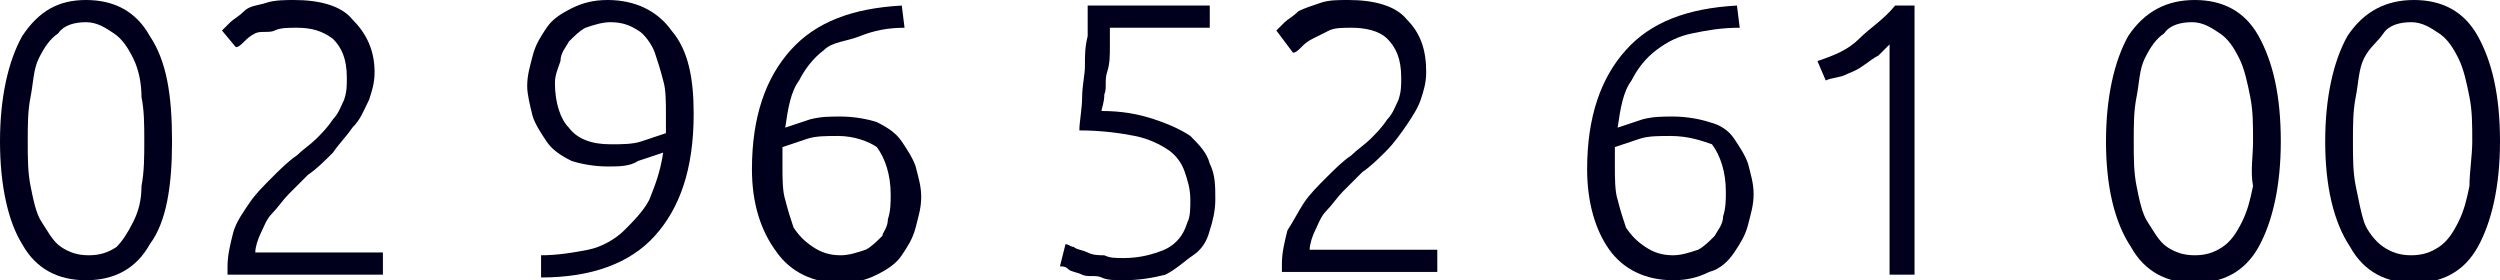
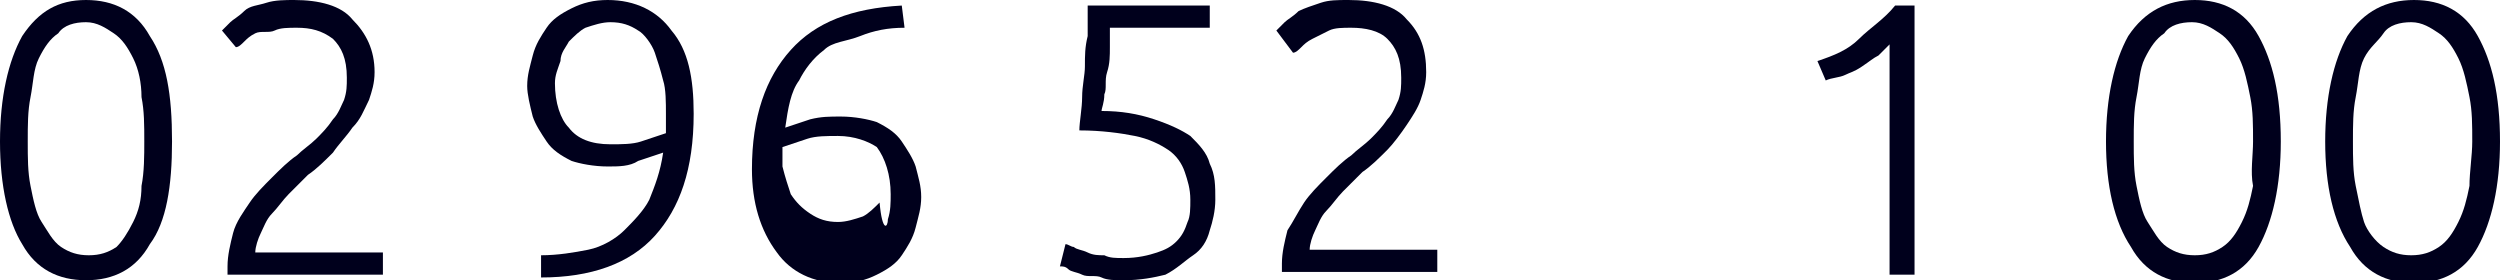
<svg xmlns="http://www.w3.org/2000/svg" id="Calque_1" x="0px" y="0px" viewBox="0 0 90.1 10.1" style="enable-background:new 0 0 90.1 10.1;" xml:space="preserve">
  <style type="text/css">
	.st0{fill:#00001C;}
	.st1{fill:#FFFFFF;}
	.st2{fill:#FFFFFF;stroke:#00001C;stroke-width:3;stroke-miterlimit:10;}
</style>
  <g>
    <path class="st0" d="M0,5.1c0-1.6,0.3-2.9,0.8-3.8C1.4,0.4,2.1,0,3.1,0c1,0,1.8,0.4,2.3,1.3C6,2.2,6.2,3.4,6.2,5.1   C6.2,6.7,6,8,5.4,8.8c-0.5,0.9-1.3,1.3-2.3,1.3c-1,0-1.8-0.4-2.3-1.3C0.3,8,0,6.7,0,5.1z M5.2,5.1c0-0.6,0-1.1-0.1-1.6   C5.1,3,5,2.5,4.8,2.1C4.6,1.7,4.4,1.4,4.1,1.2c-0.3-0.2-0.6-0.4-1-0.4c-0.4,0-0.8,0.1-1,0.4C1.8,1.4,1.6,1.7,1.4,2.1S1.2,3,1.1,3.5   C1,4,1,4.5,1,5.1c0,0.6,0,1.1,0.1,1.6c0.1,0.5,0.2,1,0.4,1.3s0.4,0.7,0.7,0.9c0.3,0.2,0.6,0.3,1,0.3c0.4,0,0.7-0.1,1-0.3   C4.4,8.7,4.6,8.4,4.8,8C5,7.6,5.1,7.2,5.1,6.7C5.2,6.2,5.2,5.6,5.2,5.1z" />
    <path class="st0" d="M13.5,2.6c0,0.4-0.1,0.7-0.2,1C13.1,4,13,4.3,12.7,4.6c-0.2,0.3-0.5,0.6-0.7,0.9c-0.3,0.3-0.6,0.6-0.9,0.8   c-0.2,0.2-0.5,0.5-0.7,0.7C10.2,7.2,10,7.5,9.8,7.7C9.6,7.9,9.5,8.2,9.4,8.4C9.3,8.6,9.2,8.9,9.2,9.1v0h4.6v0.8H8.2   c0,0,0-0.1,0-0.1s0-0.1,0-0.2c0-0.4,0.1-0.8,0.2-1.2S8.8,7.6,9,7.3c0.2-0.3,0.5-0.6,0.8-0.9c0.3-0.3,0.6-0.6,0.9-0.8   c0.2-0.2,0.5-0.4,0.7-0.6s0.4-0.4,0.6-0.7c0.2-0.2,0.3-0.5,0.4-0.7c0.1-0.3,0.1-0.5,0.1-0.8c0-0.7-0.2-1.1-0.5-1.4   c-0.4-0.3-0.8-0.4-1.3-0.4c-0.3,0-0.6,0-0.8,0.1S9.4,1.1,9.2,1.2C9,1.3,8.9,1.4,8.8,1.5C8.7,1.6,8.6,1.7,8.5,1.7L8,1.1   C8.1,1,8.2,0.9,8.3,0.8c0.1-0.1,0.3-0.2,0.5-0.4s0.5-0.2,0.8-0.3C9.9,0,10.3,0,10.6,0c0.9,0,1.7,0.2,2.1,0.7   C13.2,1.2,13.5,1.8,13.5,2.6z" />
    <path class="st0" d="M25,4.1c0,2-0.5,3.4-1.4,4.4c-0.9,1-2.3,1.5-4.1,1.5l0-0.8c0.6,0,1.2-0.1,1.7-0.2s1-0.4,1.3-0.7   s0.7-0.7,0.9-1.1c0.2-0.5,0.4-1,0.5-1.7c-0.3,0.1-0.6,0.2-0.9,0.3C22.7,6,22.3,6,21.9,6c-0.5,0-1-0.1-1.3-0.2   c-0.4-0.2-0.7-0.4-0.9-0.7c-0.2-0.3-0.4-0.6-0.5-0.9C19.1,3.8,19,3.4,19,3.1c0-0.4,0.1-0.7,0.2-1.1c0.1-0.4,0.3-0.7,0.5-1   c0.2-0.3,0.5-0.5,0.9-0.7C21,0.1,21.4,0,21.9,0c1,0,1.8,0.4,2.3,1.1C24.8,1.8,25,2.8,25,4.1z M22,5.2c0.4,0,0.8,0,1.1-0.1   s0.6-0.2,0.9-0.3c0-0.1,0-0.2,0-0.3c0-0.1,0-0.2,0-0.4c0-0.4,0-0.9-0.1-1.2c-0.1-0.4-0.2-0.7-0.3-1S23.2,1.2,23,1.1   c-0.3-0.2-0.6-0.3-1-0.3c-0.3,0-0.6,0.1-0.9,0.2c-0.2,0.1-0.4,0.3-0.6,0.5c-0.1,0.2-0.3,0.4-0.3,0.7C20.1,2.5,20,2.7,20,3   c0,0.7,0.2,1.3,0.5,1.6C20.8,5,21.3,5.2,22,5.2z" />
-     <path class="st0" d="M27.1,6.1c0-1.9,0.5-3.3,1.4-4.3c0.9-1,2.2-1.5,4-1.6l0.1,0.8c-0.6,0-1.1,0.1-1.6,0.3S30,1.5,29.7,1.8   c-0.4,0.3-0.7,0.7-0.9,1.1c-0.3,0.4-0.4,1-0.5,1.7c0.3-0.1,0.6-0.2,0.9-0.3c0.4-0.1,0.7-0.1,1.1-0.1c0.5,0,1,0.1,1.3,0.2   c0.4,0.2,0.7,0.4,0.9,0.7c0.2,0.3,0.4,0.6,0.5,0.9c0.1,0.4,0.2,0.7,0.2,1.1c0,0.4-0.1,0.7-0.2,1.1c-0.1,0.4-0.3,0.7-0.5,1   c-0.2,0.3-0.5,0.5-0.9,0.7c-0.4,0.2-0.8,0.3-1.3,0.3c-1,0-1.8-0.4-2.3-1.1C27.4,8.3,27.1,7.3,27.1,6.1z M30.2,4.9   c-0.4,0-0.8,0-1.1,0.1c-0.3,0.1-0.6,0.2-0.9,0.3c0,0.2,0,0.3,0,0.4c0,0.1,0,0.2,0,0.3c0,0.4,0,0.9,0.1,1.2c0.1,0.4,0.2,0.7,0.3,1   c0.2,0.3,0.4,0.5,0.7,0.7c0.3,0.2,0.6,0.3,1,0.3c0.3,0,0.6-0.1,0.9-0.2c0.2-0.1,0.4-0.3,0.6-0.5C31.8,8.4,32,8.2,32,7.9   c0.1-0.3,0.1-0.6,0.1-0.9c0-0.7-0.2-1.3-0.5-1.7C31.3,5.1,30.8,4.9,30.2,4.9z" />
+     <path class="st0" d="M27.1,6.1c0-1.9,0.5-3.3,1.4-4.3c0.9-1,2.2-1.5,4-1.6l0.1,0.8c-0.6,0-1.1,0.1-1.6,0.3S30,1.5,29.7,1.8   c-0.4,0.3-0.7,0.7-0.9,1.1c-0.3,0.4-0.4,1-0.5,1.7c0.3-0.1,0.6-0.2,0.9-0.3c0.4-0.1,0.7-0.1,1.1-0.1c0.5,0,1,0.1,1.3,0.2   c0.4,0.2,0.7,0.4,0.9,0.7c0.2,0.3,0.4,0.6,0.5,0.9c0.1,0.4,0.2,0.7,0.2,1.1c0,0.4-0.1,0.7-0.2,1.1c-0.1,0.4-0.3,0.7-0.5,1   c-0.2,0.3-0.5,0.5-0.9,0.7c-0.4,0.2-0.8,0.3-1.3,0.3c-1,0-1.8-0.4-2.3-1.1C27.4,8.3,27.1,7.3,27.1,6.1z M30.2,4.9   c-0.4,0-0.8,0-1.1,0.1c-0.3,0.1-0.6,0.2-0.9,0.3c0,0.2,0,0.3,0,0.4c0,0.1,0,0.2,0,0.3c0.1,0.4,0.2,0.7,0.3,1   c0.2,0.3,0.4,0.5,0.7,0.7c0.3,0.2,0.6,0.3,1,0.3c0.3,0,0.6-0.1,0.9-0.2c0.2-0.1,0.4-0.3,0.6-0.5C31.8,8.4,32,8.2,32,7.9   c0.1-0.3,0.1-0.6,0.1-0.9c0-0.7-0.2-1.3-0.5-1.7C31.3,5.1,30.8,4.9,30.2,4.9z" />
    <path class="st0" d="M40.5,9.3c0.5,0,0.9-0.1,1.2-0.2C42,9,42.2,8.9,42.4,8.7s0.3-0.4,0.4-0.7c0.1-0.2,0.1-0.5,0.1-0.8   c0-0.4-0.1-0.7-0.2-1s-0.3-0.6-0.6-0.8c-0.3-0.2-0.7-0.4-1.2-0.5c-0.5-0.1-1.2-0.2-2-0.2C38.9,4.4,39,3.9,39,3.5   c0-0.4,0.1-0.8,0.1-1.1c0-0.4,0-0.7,0.1-1.1c0-0.3,0-0.7,0-1.1h4.4V1H40c0,0.2,0,0.4,0,0.7c0,0.3,0,0.6-0.1,0.9s0,0.6-0.1,0.8   c0,0.3-0.1,0.5-0.1,0.6c0.7,0,1.3,0.1,1.9,0.3s1,0.4,1.3,0.6c0.3,0.3,0.6,0.6,0.7,1c0.2,0.4,0.2,0.8,0.2,1.3c0,0.4-0.1,0.8-0.2,1.1   c-0.1,0.4-0.3,0.7-0.6,0.9S42.4,9.7,42,9.9c-0.4,0.1-0.9,0.2-1.5,0.2c-0.3,0-0.6,0-0.8-0.1S39.2,10,39,9.9   c-0.2-0.1-0.4-0.1-0.5-0.2c-0.1-0.1-0.2-0.1-0.3-0.1l0.2-0.8c0.1,0,0.2,0.1,0.3,0.1C38.8,9,39,9,39.2,9.1s0.4,0.1,0.6,0.1   C40,9.3,40.2,9.3,40.5,9.3z" />
    <path class="st0" d="M51.4,2.6c0,0.4-0.1,0.7-0.2,1c-0.1,0.3-0.3,0.6-0.5,0.9S50.2,5.2,50,5.4c-0.3,0.3-0.6,0.6-0.9,0.8   c-0.2,0.2-0.5,0.5-0.7,0.7c-0.2,0.2-0.4,0.5-0.6,0.7c-0.2,0.2-0.3,0.5-0.4,0.7c-0.1,0.2-0.2,0.5-0.2,0.7v0h4.6v0.8h-5.6   c0,0,0-0.1,0-0.1s0-0.1,0-0.2c0-0.4,0.1-0.8,0.2-1.2C46.6,8,46.8,7.6,47,7.3c0.2-0.3,0.5-0.6,0.8-0.9c0.3-0.3,0.6-0.6,0.9-0.8   c0.2-0.2,0.5-0.4,0.7-0.6s0.4-0.4,0.6-0.7c0.2-0.2,0.3-0.5,0.4-0.7c0.1-0.3,0.1-0.5,0.1-0.8c0-0.7-0.2-1.1-0.5-1.4   c-0.3-0.3-0.8-0.4-1.3-0.4c-0.3,0-0.6,0-0.8,0.1s-0.4,0.2-0.6,0.3c-0.2,0.1-0.3,0.2-0.4,0.3c-0.1,0.1-0.2,0.2-0.3,0.2L46,1.1   c0.1-0.1,0.2-0.2,0.3-0.3c0.1-0.1,0.3-0.2,0.5-0.4c0.2-0.1,0.5-0.2,0.8-0.3C47.9,0,48.2,0,48.6,0c0.9,0,1.7,0.2,2.1,0.7   C51.2,1.2,51.4,1.8,51.4,2.6z" />
-     <path class="st0" d="M57.2,6.1c0-1.9,0.5-3.3,1.4-4.3s2.2-1.5,4-1.6l0.1,0.8C62,1,61.5,1.1,61,1.2c-0.5,0.1-0.9,0.3-1.3,0.6   s-0.7,0.7-0.9,1.1c-0.3,0.4-0.4,1-0.5,1.7c0.3-0.1,0.6-0.2,0.9-0.3c0.4-0.1,0.7-0.1,1.1-0.1c0.5,0,1,0.1,1.3,0.2   C62,4.5,62.3,4.7,62.5,5c0.2,0.3,0.4,0.6,0.5,0.9c0.1,0.4,0.2,0.7,0.2,1.1c0,0.4-0.1,0.7-0.2,1.1c-0.1,0.4-0.3,0.7-0.5,1   S62,9.7,61.6,9.8c-0.4,0.2-0.8,0.3-1.3,0.3c-1,0-1.8-0.4-2.3-1.1C57.5,8.3,57.2,7.3,57.2,6.1z M60.2,4.9c-0.4,0-0.8,0-1.1,0.1   s-0.6,0.2-0.9,0.3c0,0.2,0,0.3,0,0.4c0,0.1,0,0.2,0,0.3c0,0.4,0,0.9,0.1,1.2c0.1,0.4,0.2,0.7,0.3,1c0.2,0.3,0.4,0.5,0.7,0.7   c0.3,0.2,0.6,0.3,1,0.3c0.3,0,0.6-0.1,0.9-0.2c0.2-0.1,0.4-0.3,0.6-0.5c0.1-0.2,0.3-0.4,0.3-0.7c0.1-0.3,0.1-0.6,0.1-0.9   c0-0.7-0.2-1.3-0.5-1.7C61.4,5.1,60.9,4.9,60.2,4.9z" />
    <path class="st0" d="M65.5,2.2C66.1,2,66.6,1.8,67,1.4s0.9-0.7,1.3-1.2H69v9.7h-0.9V1.6c-0.1,0.1-0.2,0.2-0.4,0.4   c-0.2,0.1-0.3,0.2-0.6,0.4s-0.4,0.2-0.6,0.3S66,2.8,65.8,2.9L65.5,2.2z" />
    <path class="st0" d="M75.9,5.1c0-1.6,0.3-2.9,0.8-3.8C77.3,0.4,78.1,0,79.1,0c1,0,1.8,0.4,2.3,1.3c0.5,0.9,0.8,2.1,0.8,3.8   c0,1.6-0.3,2.9-0.8,3.8c-0.5,0.9-1.3,1.3-2.3,1.3s-1.8-0.4-2.3-1.3C76.2,8,75.9,6.7,75.9,5.1z M81.2,5.1c0-0.6,0-1.1-0.1-1.6   c-0.1-0.5-0.2-1-0.4-1.4s-0.4-0.7-0.7-0.9s-0.6-0.4-1-0.4c-0.4,0-0.8,0.1-1,0.4c-0.3,0.2-0.5,0.5-0.7,0.9S77.1,3,77,3.5   c-0.1,0.5-0.1,1-0.1,1.6c0,0.6,0,1.1,0.1,1.6c0.1,0.5,0.2,1,0.4,1.3s0.4,0.7,0.7,0.9c0.3,0.2,0.6,0.3,1,0.3c0.4,0,0.7-0.1,1-0.3   s0.5-0.5,0.7-0.9s0.3-0.8,0.4-1.3C81.1,6.2,81.2,5.6,81.2,5.1z" />
    <path class="st0" d="M83.8,5.1c0-1.6,0.3-2.9,0.8-3.8C85.2,0.4,86,0,87,0c1,0,1.8,0.4,2.3,1.3c0.5,0.9,0.8,2.1,0.8,3.8   c0,1.6-0.3,2.9-0.8,3.8c-0.5,0.9-1.3,1.3-2.3,1.3c-1,0-1.8-0.4-2.3-1.3C84.1,8,83.8,6.7,83.8,5.1z M89.1,5.1c0-0.6,0-1.1-0.1-1.6   s-0.2-1-0.4-1.4c-0.2-0.4-0.4-0.7-0.7-0.9c-0.3-0.2-0.6-0.4-1-0.4c-0.4,0-0.8,0.1-1,0.4s-0.5,0.5-0.7,0.9S85,3,84.9,3.5   s-0.1,1-0.1,1.6c0,0.6,0,1.1,0.1,1.6c0.1,0.5,0.2,1,0.3,1.3s0.4,0.7,0.7,0.9s0.6,0.3,1,0.3c0.4,0,0.7-0.1,1-0.3   c0.3-0.2,0.5-0.5,0.7-0.9c0.2-0.4,0.3-0.8,0.4-1.3C89,6.2,89.1,5.6,89.1,5.1z" />
  </g>
</svg>